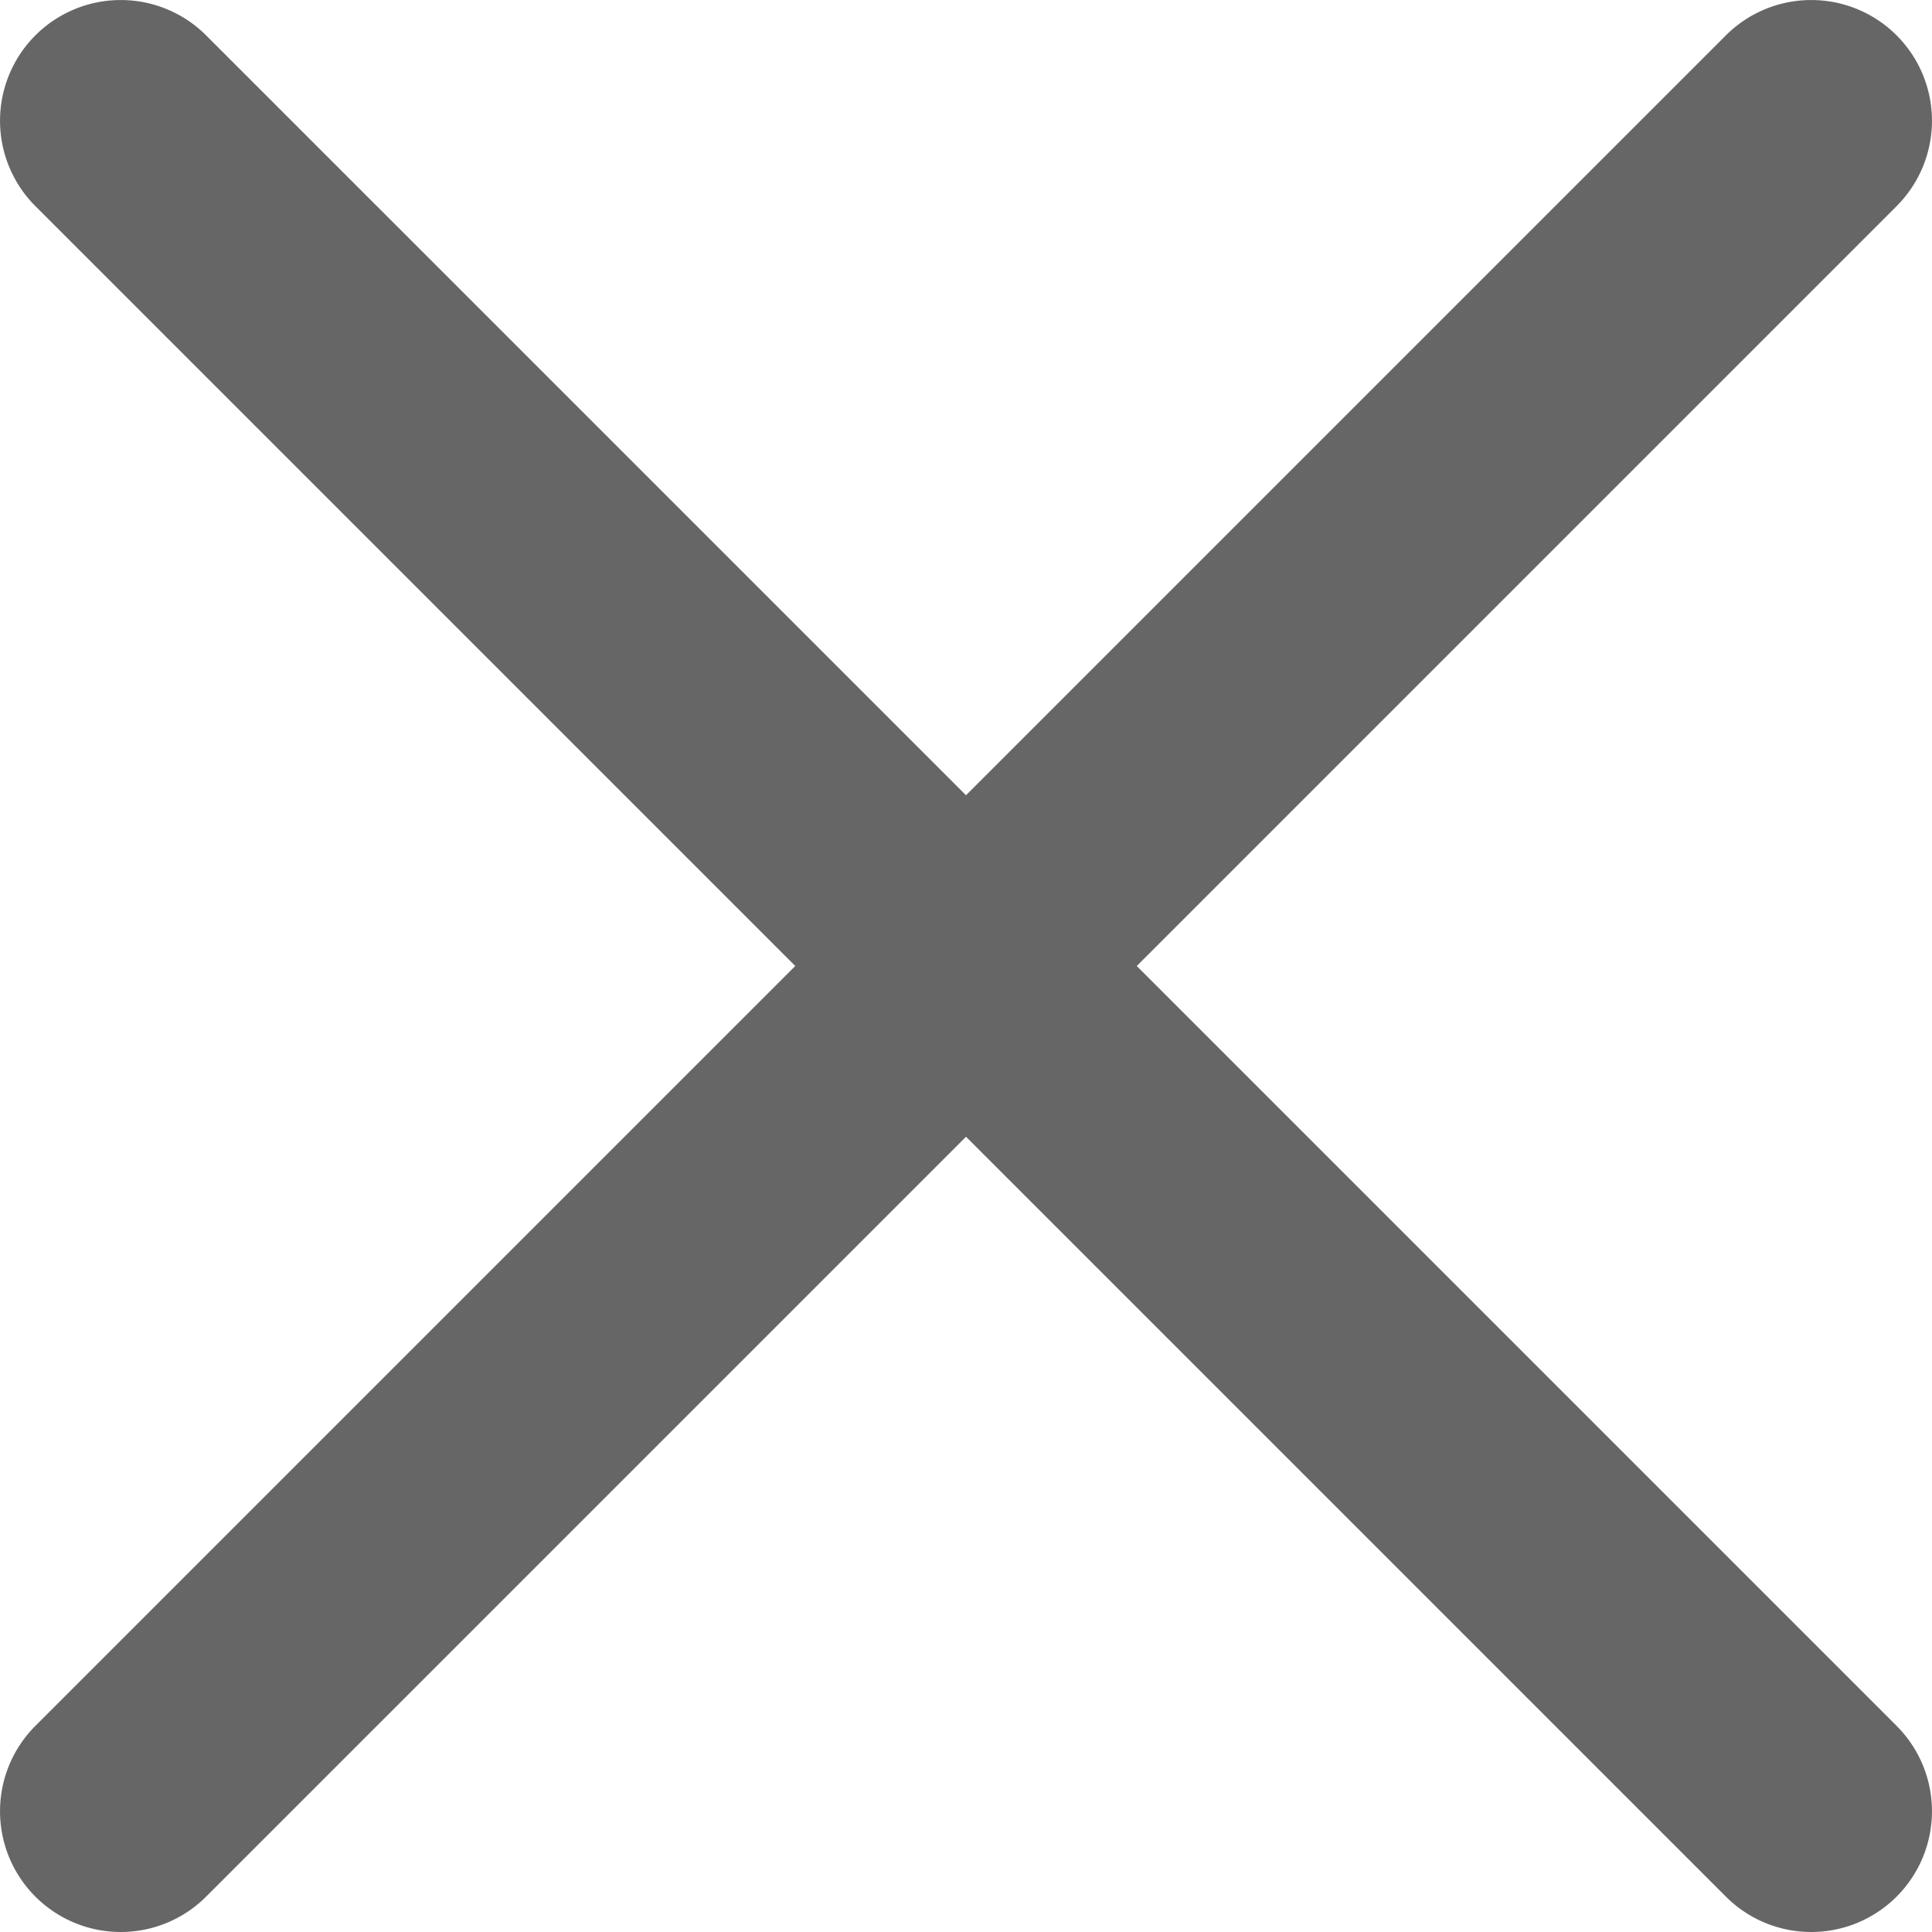
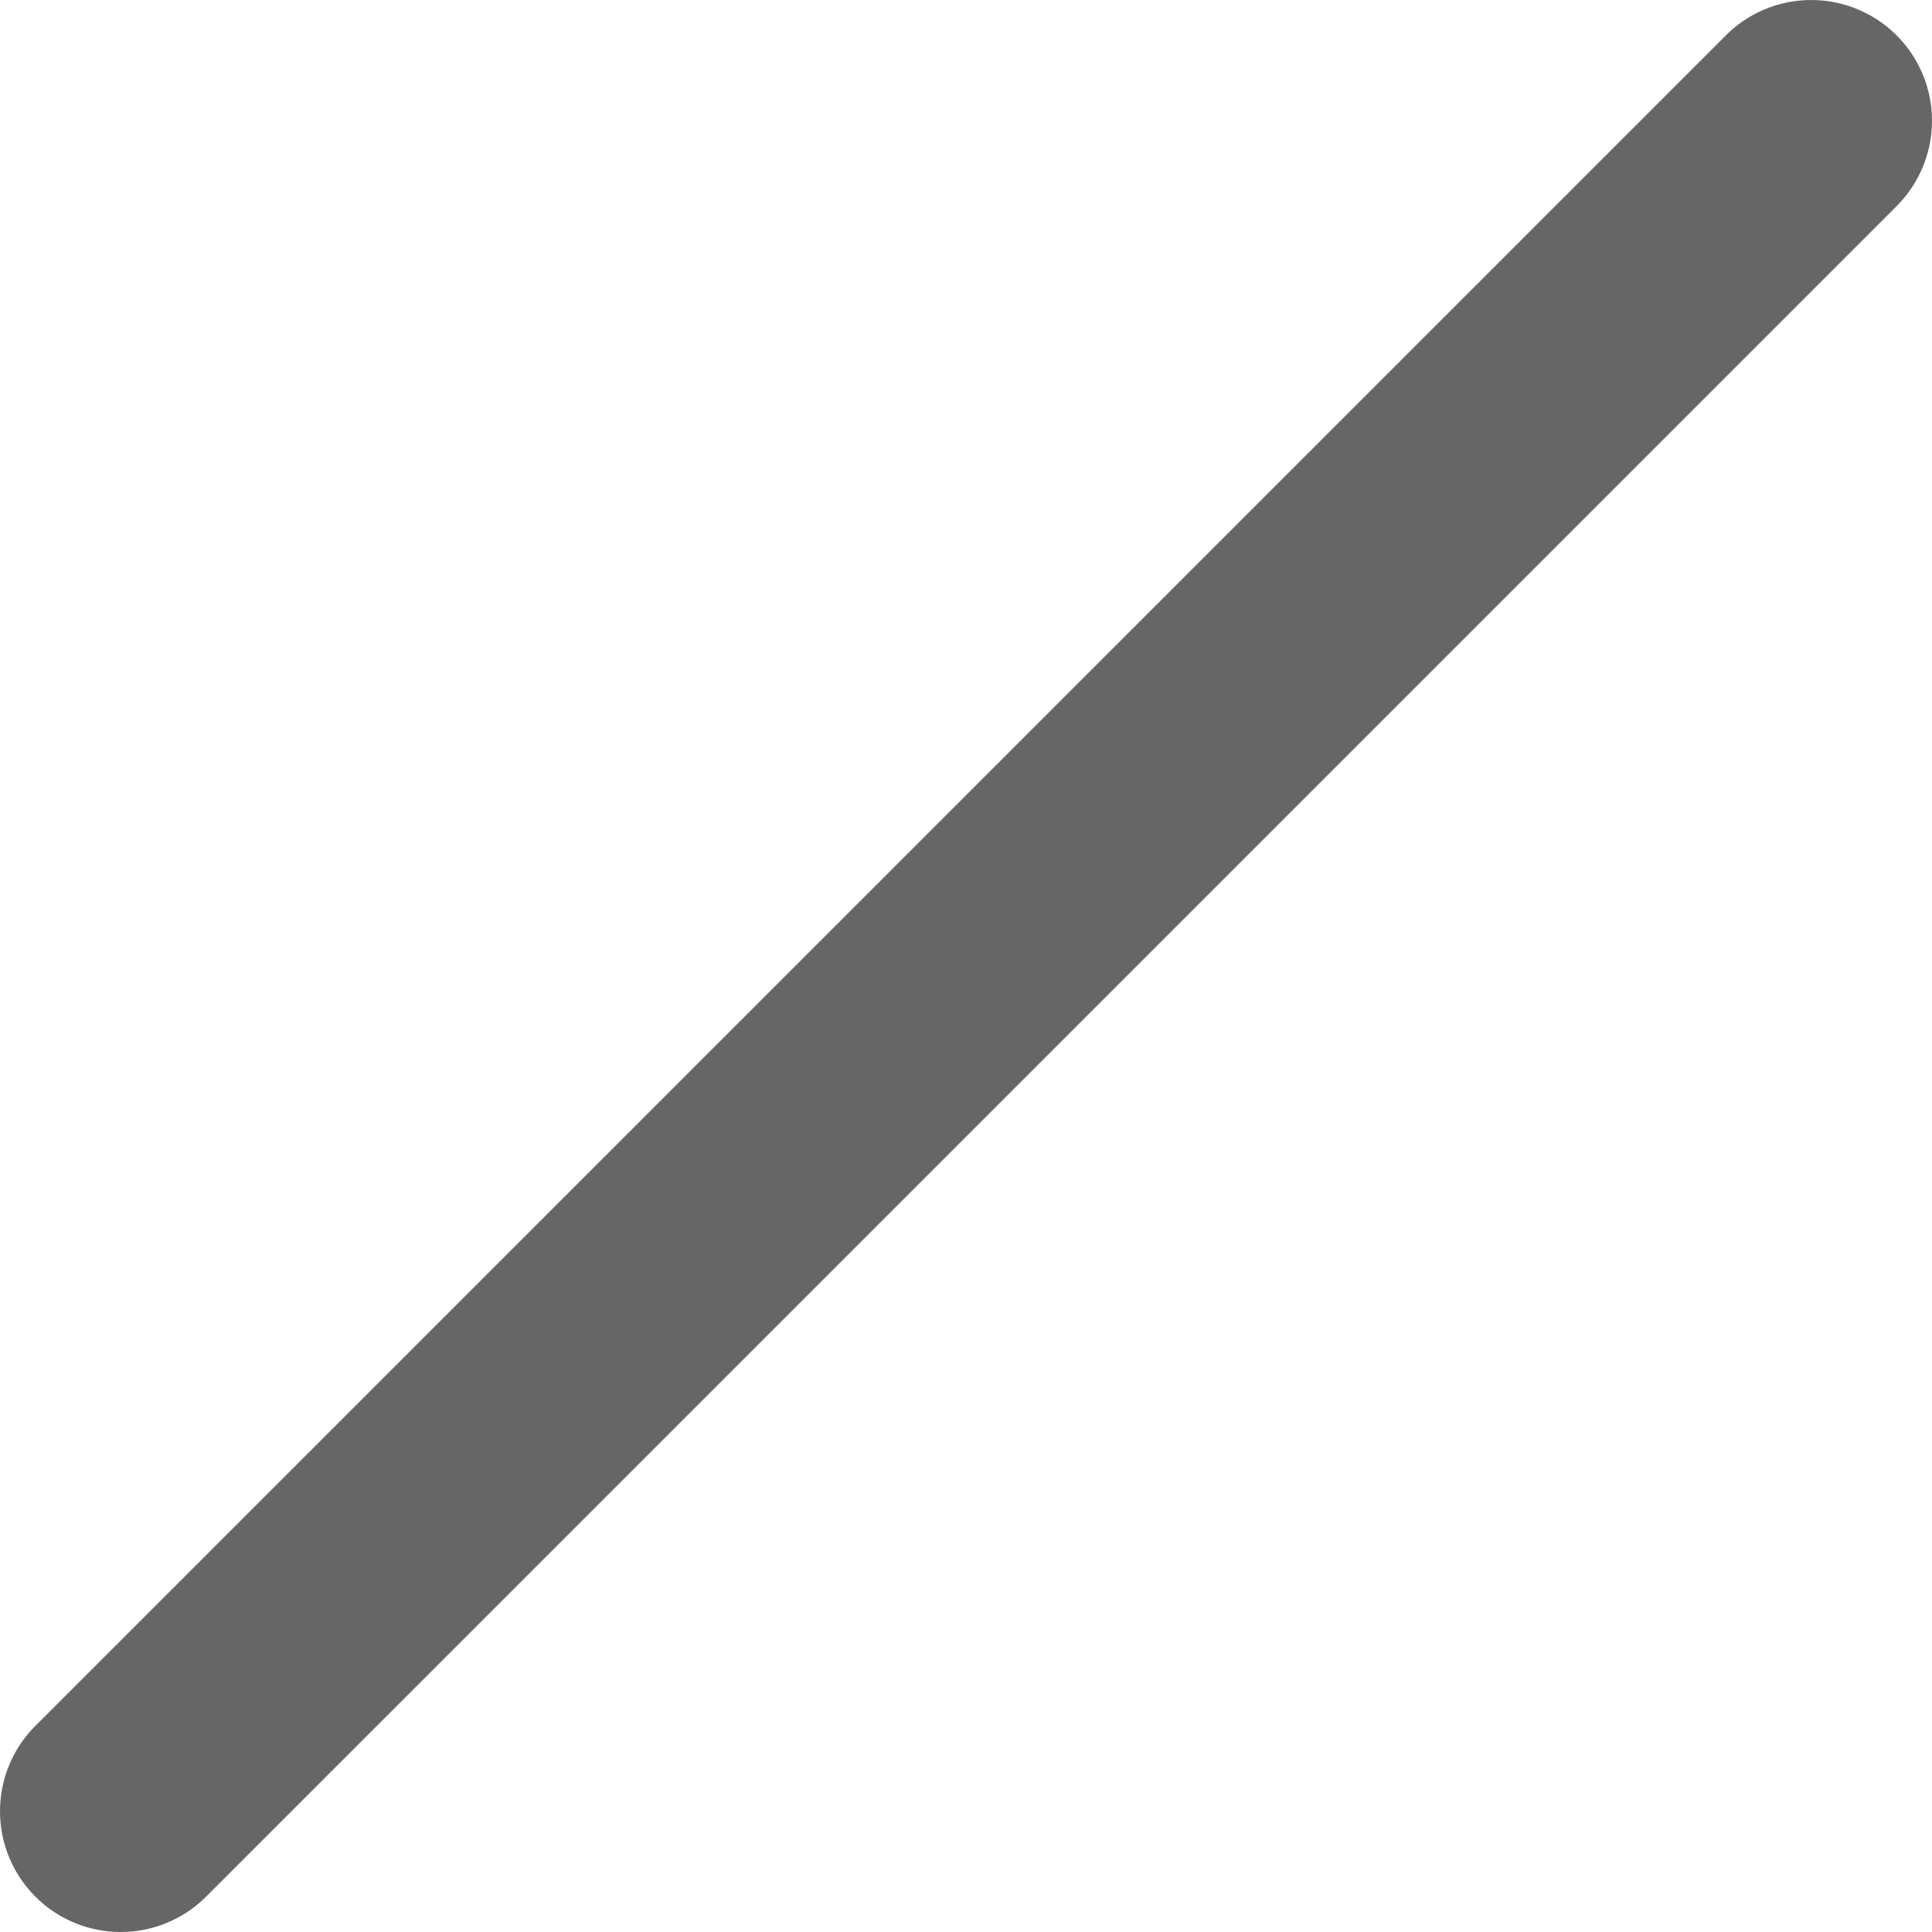
<svg xmlns="http://www.w3.org/2000/svg" width="16" height="16" viewBox="0 0 16 16">
  <g id="qs4QInjb-comm_icon_x" transform="translate(-1209.5 -160.5)">
-     <path id="qs4QInjb-Line_14" data-name="Line 14" d="M14,15a1,1,0,0,1-.707-.293l-14-14a1,1,0,0,1,0-1.414,1,1,0,0,1,1.414,0l14,14A1,1,0,0,1,14,15Z" transform="translate(1210.5 161.5)" fill="#666" />
    <path id="qs4QInjb-Line_15" data-name="Line 15" d="M0,15a1,1,0,0,1-.707-.293,1,1,0,0,1,0-1.414l14-14a1,1,0,0,1,1.414,0,1,1,0,0,1,0,1.414l-14,14A1,1,0,0,1,0,15Z" transform="translate(1210.5 161.5)" fill="#666" />
  </g>
</svg>